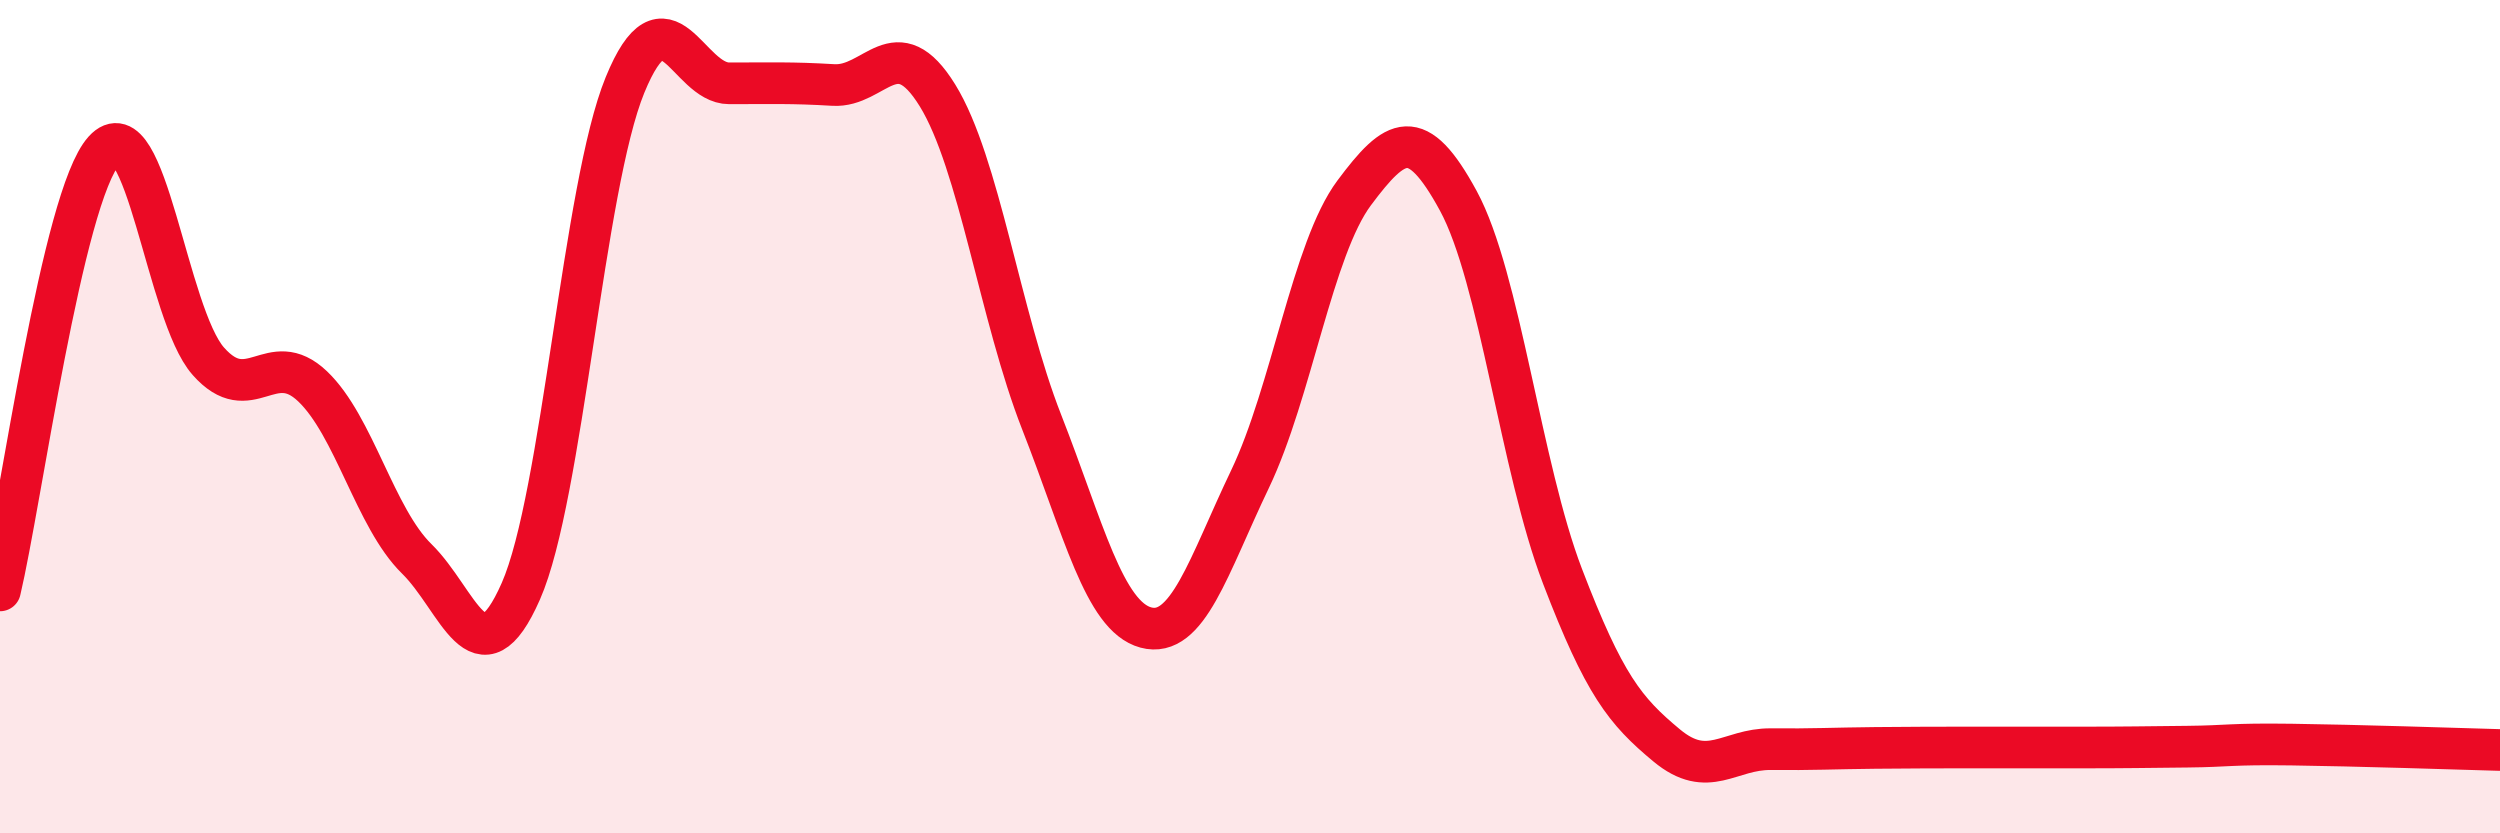
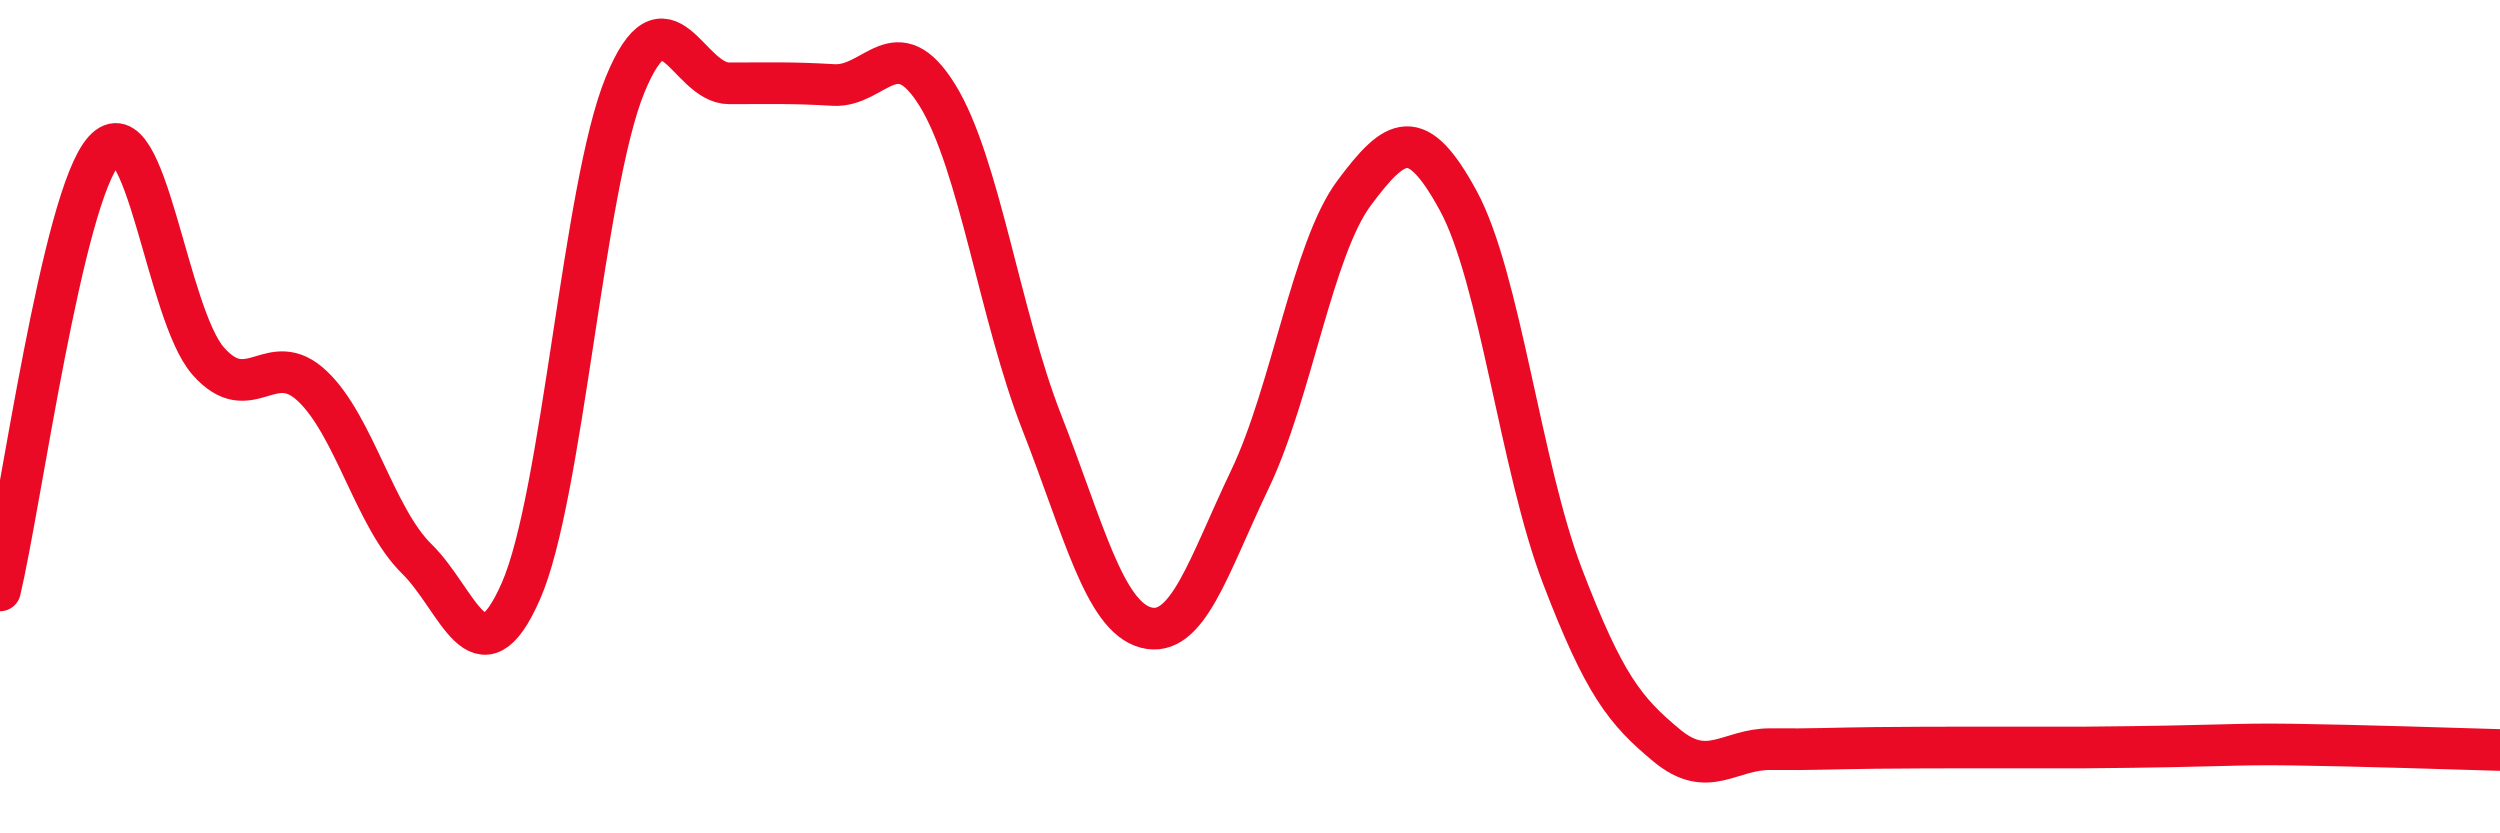
<svg xmlns="http://www.w3.org/2000/svg" width="60" height="20" viewBox="0 0 60 20">
-   <path d="M 0,14.17 C 0.5,12.06 1.5,4.71 2.5,3.61 C 3.5,2.51 4,7.54 5,8.67 C 6,9.8 6.5,8.32 7.5,9.27 C 8.5,10.22 9,12.43 10,13.41 C 11,14.39 11.5,16.46 12.5,14.19 C 13.5,11.92 14,4.48 15,2.04 C 16,-0.4 16.5,2 17.5,2 C 18.5,2 19,1.98 20,2.04 C 21,2.1 21.5,0.67 22.5,2.29 C 23.5,3.91 24,7.58 25,10.13 C 26,12.68 26.5,14.79 27.5,15.06 C 28.5,15.33 29,13.59 30,11.5 C 31,9.41 31.5,5.97 32.5,4.63 C 33.5,3.29 34,2.98 35,4.82 C 36,6.66 36.5,11.22 37.5,13.83 C 38.5,16.44 39,17.06 40,17.89 C 41,18.72 41.5,17.97 42.5,17.98 C 43.5,17.99 44,17.96 45,17.95 C 46,17.94 46.5,17.94 47.5,17.94 C 48.5,17.94 49,17.94 50,17.94 C 51,17.94 51.5,17.93 52.5,17.92 C 53.5,17.91 53.5,17.85 55,17.87 C 56.5,17.89 59,17.97 60,18L60 20L0 20Z" fill="#EB0A25" opacity="0.1" stroke-linecap="round" stroke-linejoin="round" />
-   <path d="M 0,14.17 C 0.5,12.06 1.5,4.71 2.5,3.61 C 3.5,2.51 4,7.54 5,8.67 C 6,9.8 6.5,8.32 7.5,9.27 C 8.5,10.22 9,12.43 10,13.41 C 11,14.39 11.5,16.46 12.5,14.19 C 13.5,11.92 14,4.48 15,2.04 C 16,-0.4 16.5,2 17.5,2 C 18.5,2 19,1.98 20,2.04 C 21,2.1 21.5,0.67 22.5,2.29 C 23.5,3.91 24,7.58 25,10.13 C 26,12.68 26.5,14.79 27.5,15.06 C 28.5,15.33 29,13.59 30,11.5 C 31,9.41 31.5,5.97 32.5,4.63 C 33.5,3.29 34,2.98 35,4.82 C 36,6.66 36.5,11.22 37.5,13.83 C 38.5,16.44 39,17.06 40,17.89 C 41,18.72 41.5,17.97 42.5,17.98 C 43.5,17.99 44,17.96 45,17.95 C 46,17.94 46.5,17.94 47.5,17.94 C 48.5,17.94 49,17.94 50,17.94 C 51,17.94 51.5,17.93 52.5,17.92 C 53.5,17.91 53.5,17.85 55,17.87 C 56.5,17.89 59,17.97 60,18" stroke="#EB0A25" stroke-width="1" fill="none" stroke-linecap="round" stroke-linejoin="round" />
+   <path d="M 0,14.17 C 0.5,12.06 1.5,4.71 2.5,3.61 C 3.5,2.51 4,7.54 5,8.67 C 6,9.8 6.5,8.32 7.5,9.27 C 8.5,10.22 9,12.43 10,13.41 C 11,14.39 11.5,16.46 12.5,14.19 C 13.5,11.92 14,4.48 15,2.04 C 16,-0.4 16.5,2 17.5,2 C 18.5,2 19,1.98 20,2.04 C 21,2.1 21.5,0.67 22.5,2.29 C 23.5,3.91 24,7.58 25,10.13 C 26,12.68 26.5,14.79 27.5,15.06 C 28.5,15.33 29,13.59 30,11.5 C 31,9.41 31.5,5.97 32.5,4.63 C 33.5,3.29 34,2.98 35,4.82 C 36,6.66 36.5,11.22 37.5,13.83 C 38.5,16.44 39,17.06 40,17.89 C 41,18.72 41.5,17.97 42.5,17.98 C 43.5,17.99 44,17.96 45,17.95 C 46,17.94 46.5,17.94 47.5,17.94 C 48.5,17.94 49,17.94 50,17.94 C 53.5,17.91 53.5,17.85 55,17.87 C 56.5,17.89 59,17.97 60,18" stroke="#EB0A25" stroke-width="1" fill="none" stroke-linecap="round" stroke-linejoin="round" />
</svg>